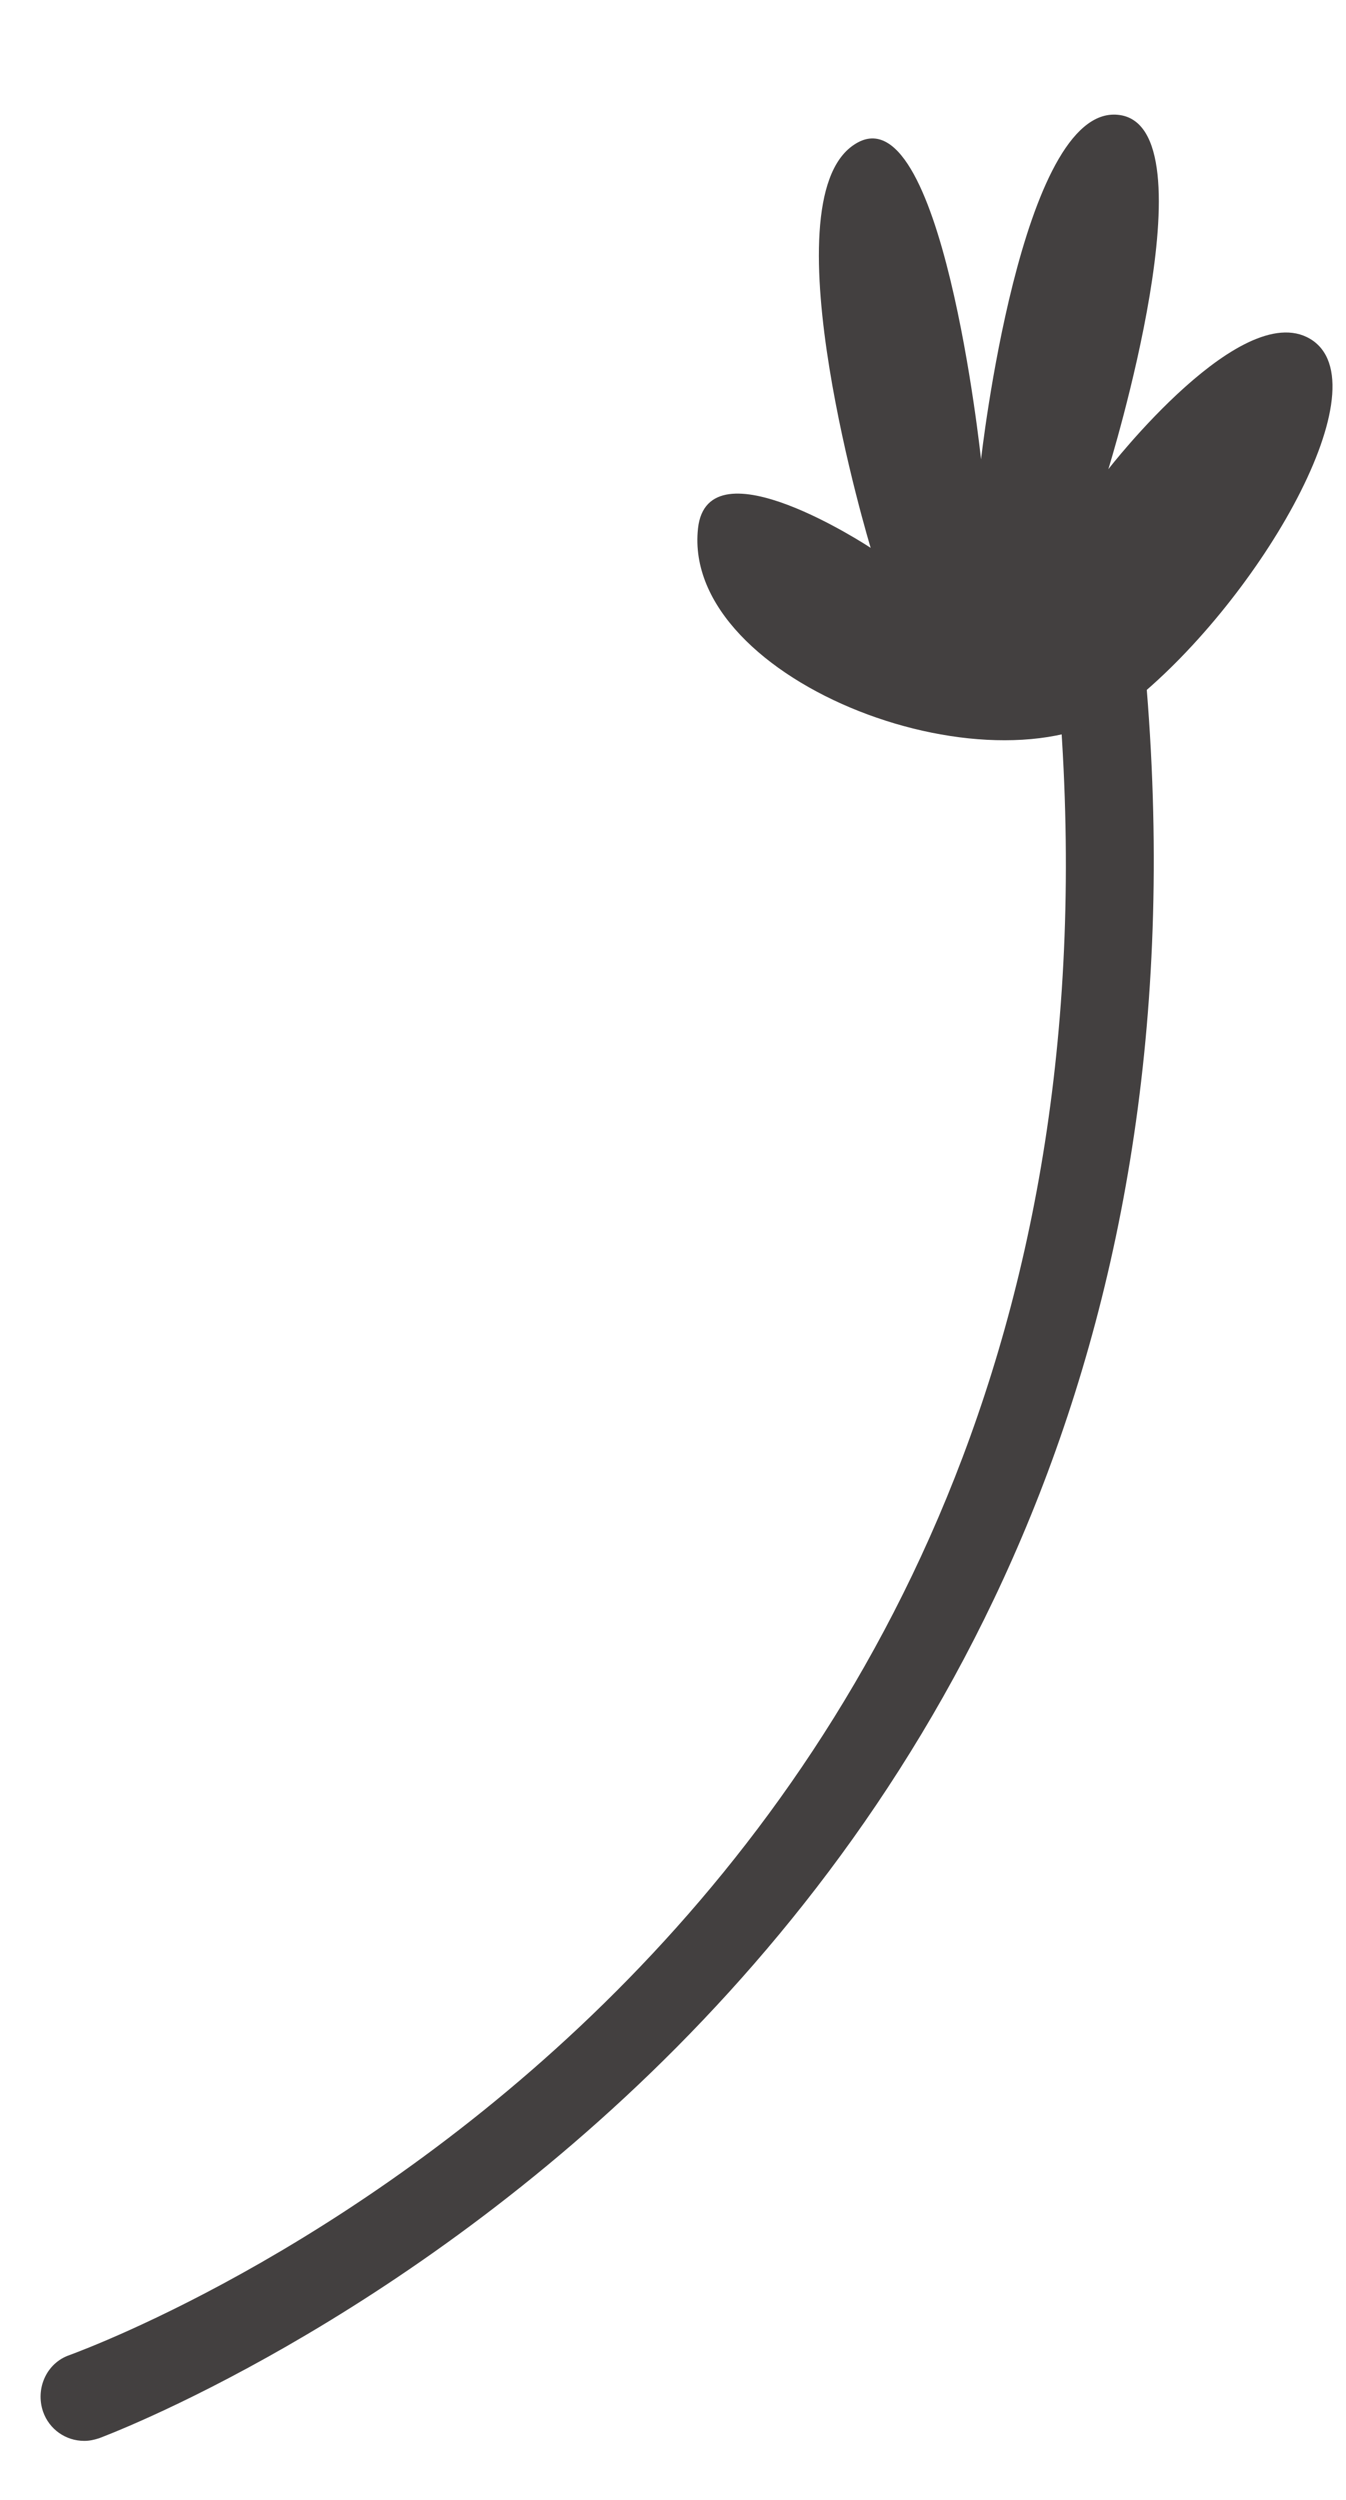
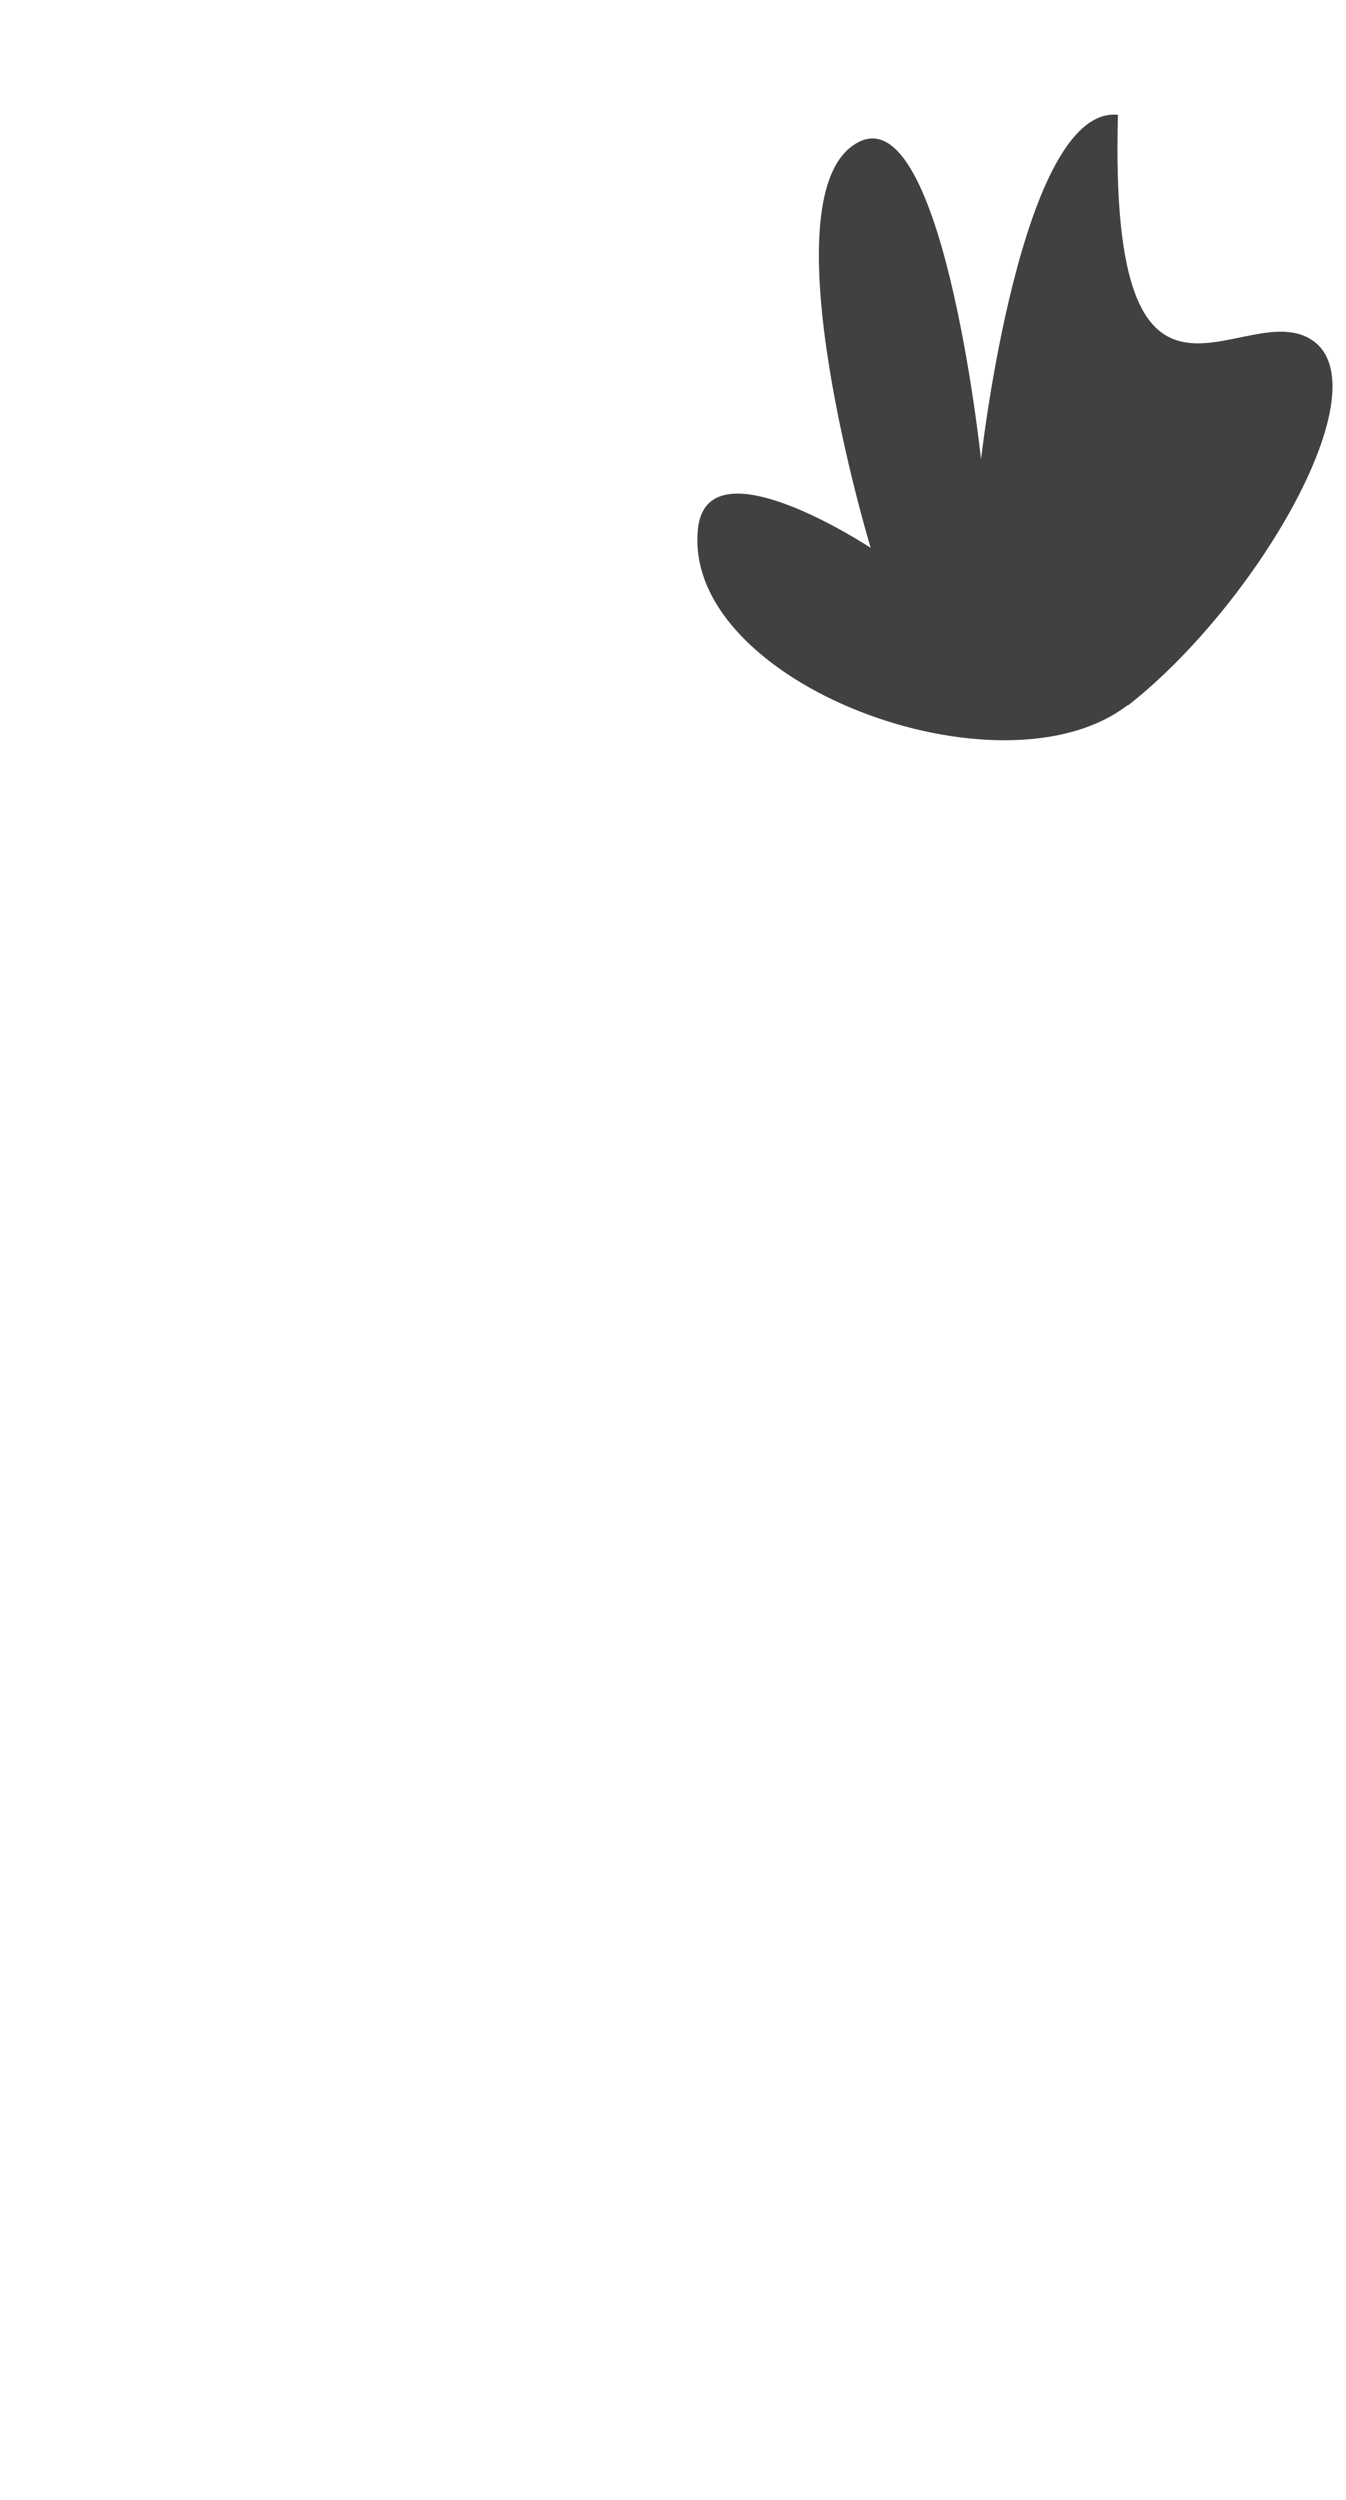
<svg xmlns="http://www.w3.org/2000/svg" width="7" height="13" viewBox="0 0 7 13" fill="none">
-   <path d="M0.438 12.693C0.342 12.693 0.256 12.633 0.224 12.541C0.183 12.421 0.242 12.288 0.361 12.247C0.598 12.159 6.169 10.073 5.485 3.382C5.472 3.257 5.563 3.143 5.691 3.129C5.814 3.115 5.928 3.207 5.941 3.336C6.662 10.39 0.575 12.656 0.516 12.679C0.488 12.688 0.465 12.693 0.438 12.693Z" fill="#434040" />
-   <path d="M5.864 3.667C5.207 4.172 3.543 3.552 3.63 2.748C3.68 2.288 4.528 2.849 4.528 2.849C4.528 2.849 3.985 1.056 4.441 0.753C4.897 0.445 5.102 2.389 5.102 2.389C5.102 2.389 5.308 0.546 5.814 0.597C6.32 0.647 5.764 2.44 5.764 2.44C5.764 2.44 6.475 1.52 6.83 1.773C7.186 2.031 6.525 3.152 5.868 3.667H5.864Z" fill="#434040" />
+   <path d="M5.864 3.667C5.207 4.172 3.543 3.552 3.63 2.748C3.68 2.288 4.528 2.849 4.528 2.849C4.528 2.849 3.985 1.056 4.441 0.753C4.897 0.445 5.102 2.389 5.102 2.389C5.102 2.389 5.308 0.546 5.814 0.597C5.764 2.44 6.475 1.52 6.83 1.773C7.186 2.031 6.525 3.152 5.868 3.667H5.864Z" fill="#434040" />
</svg>